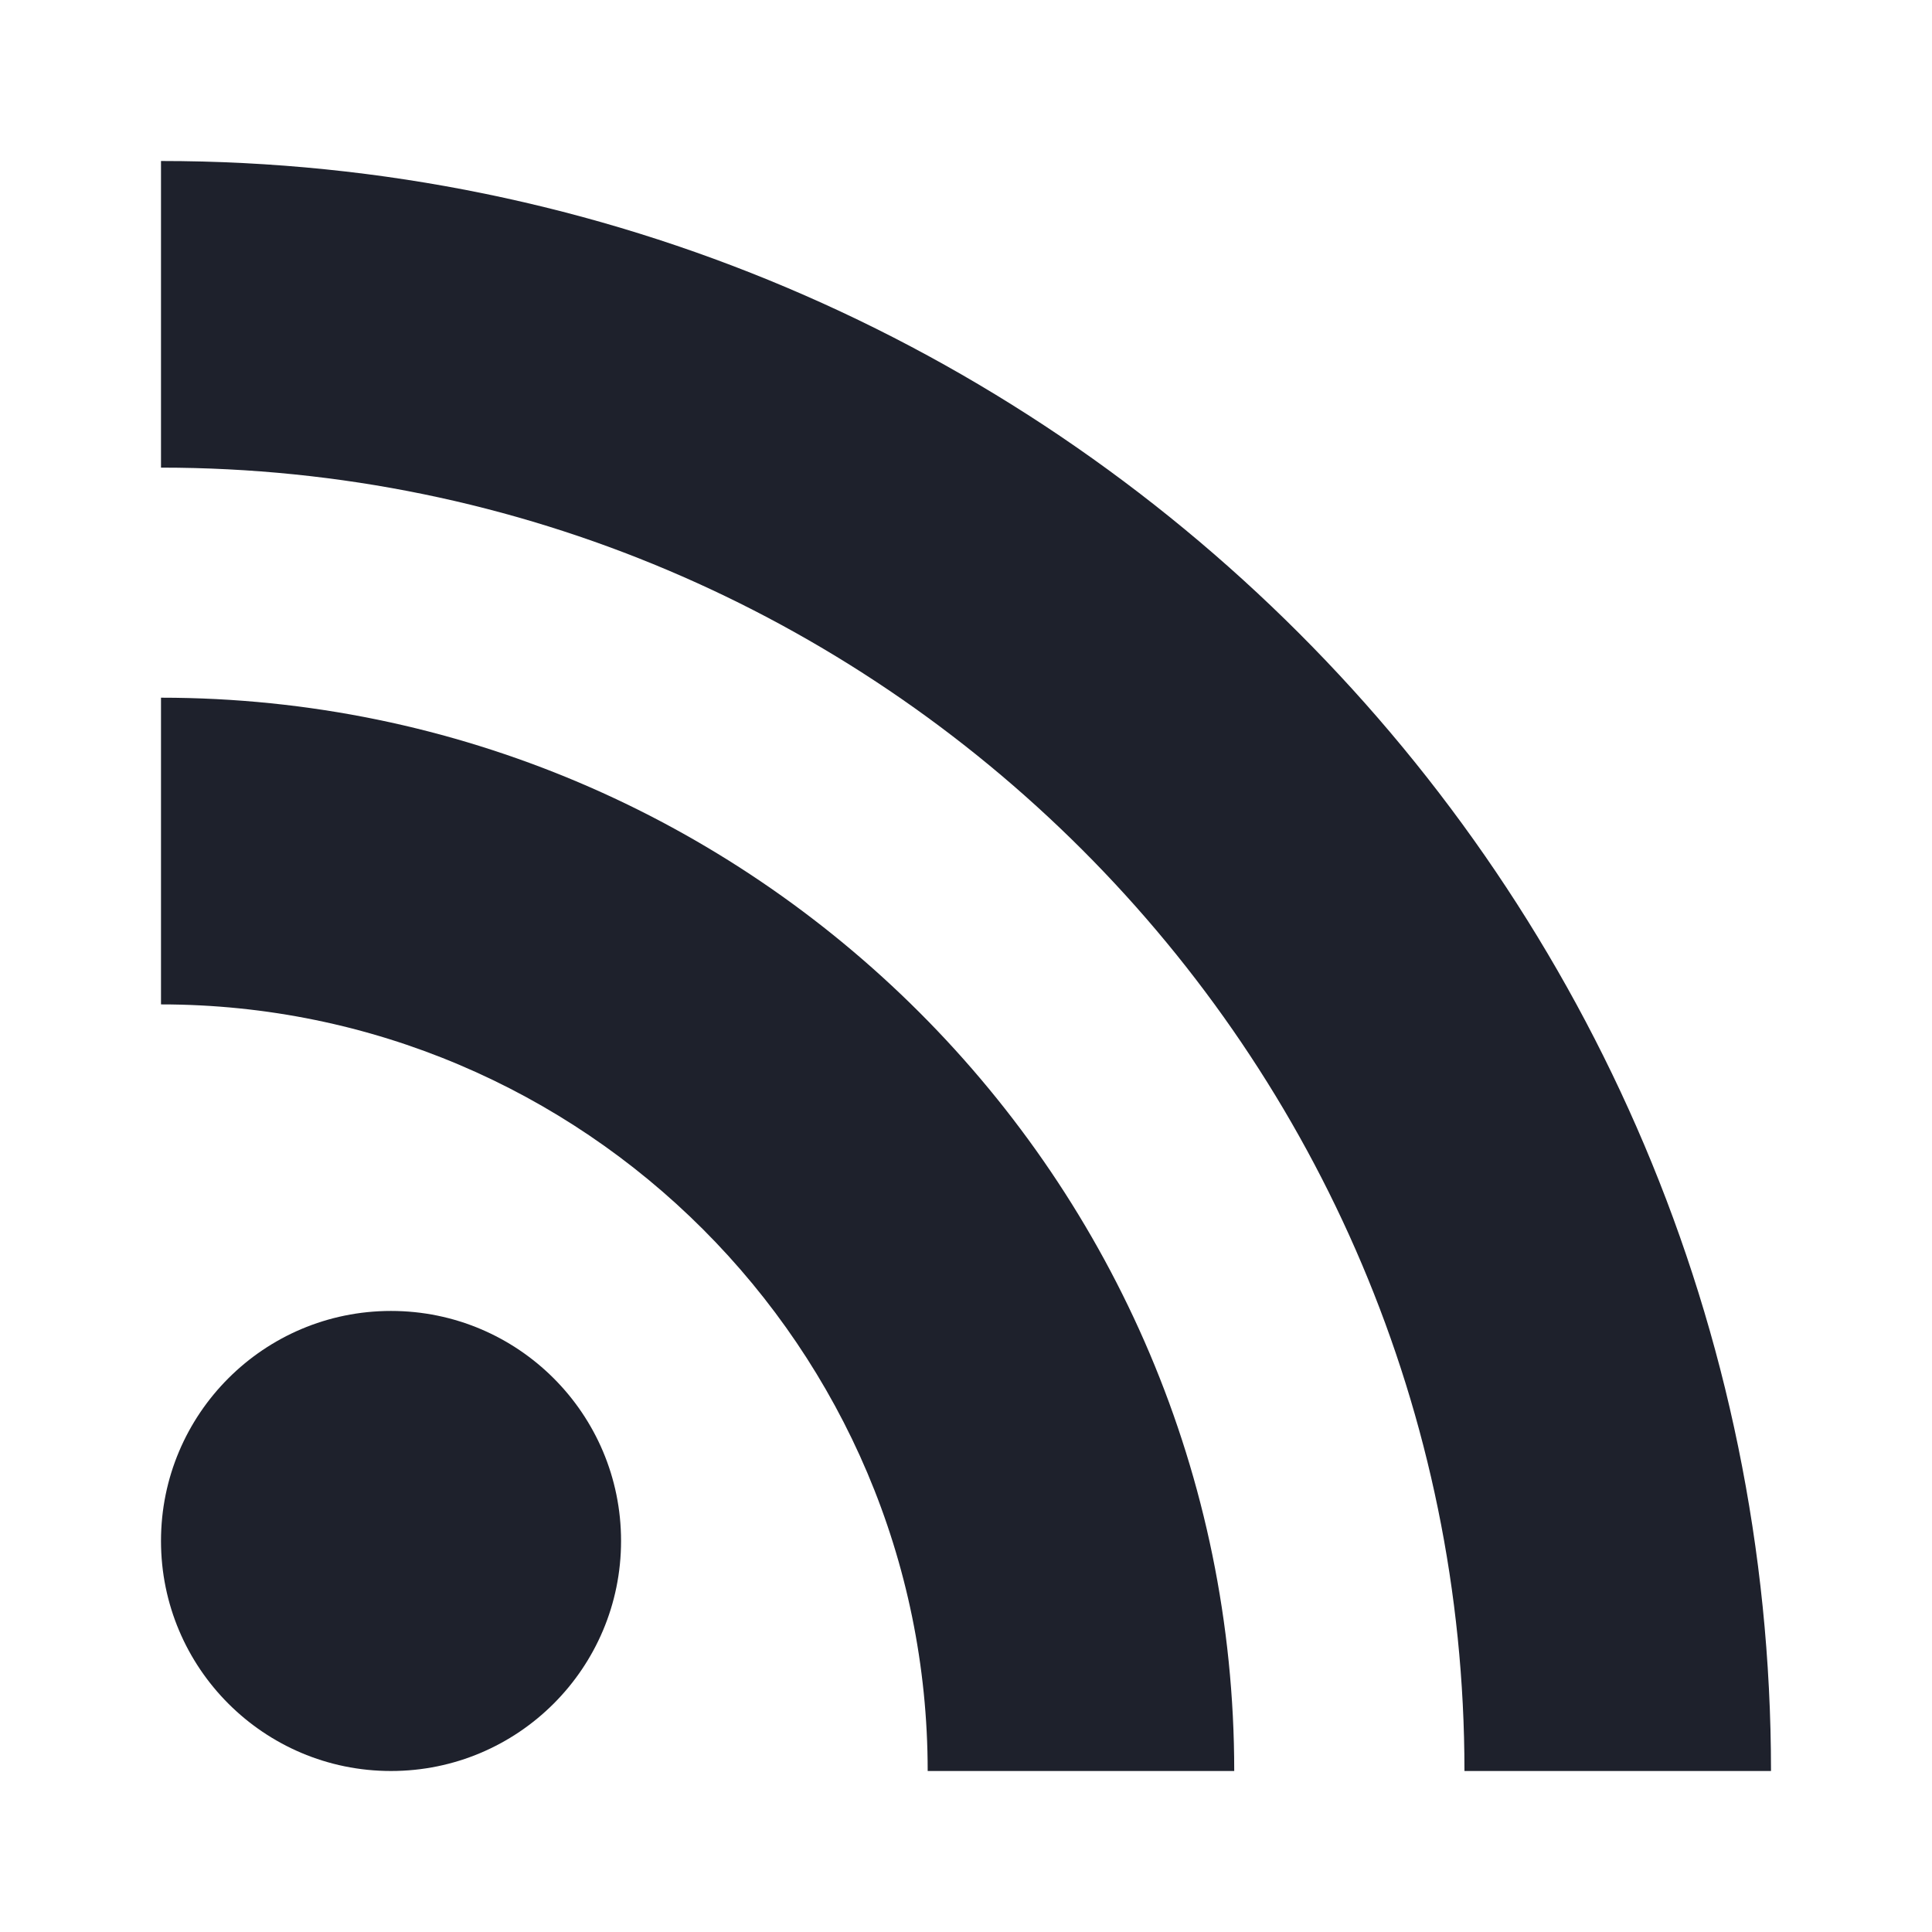
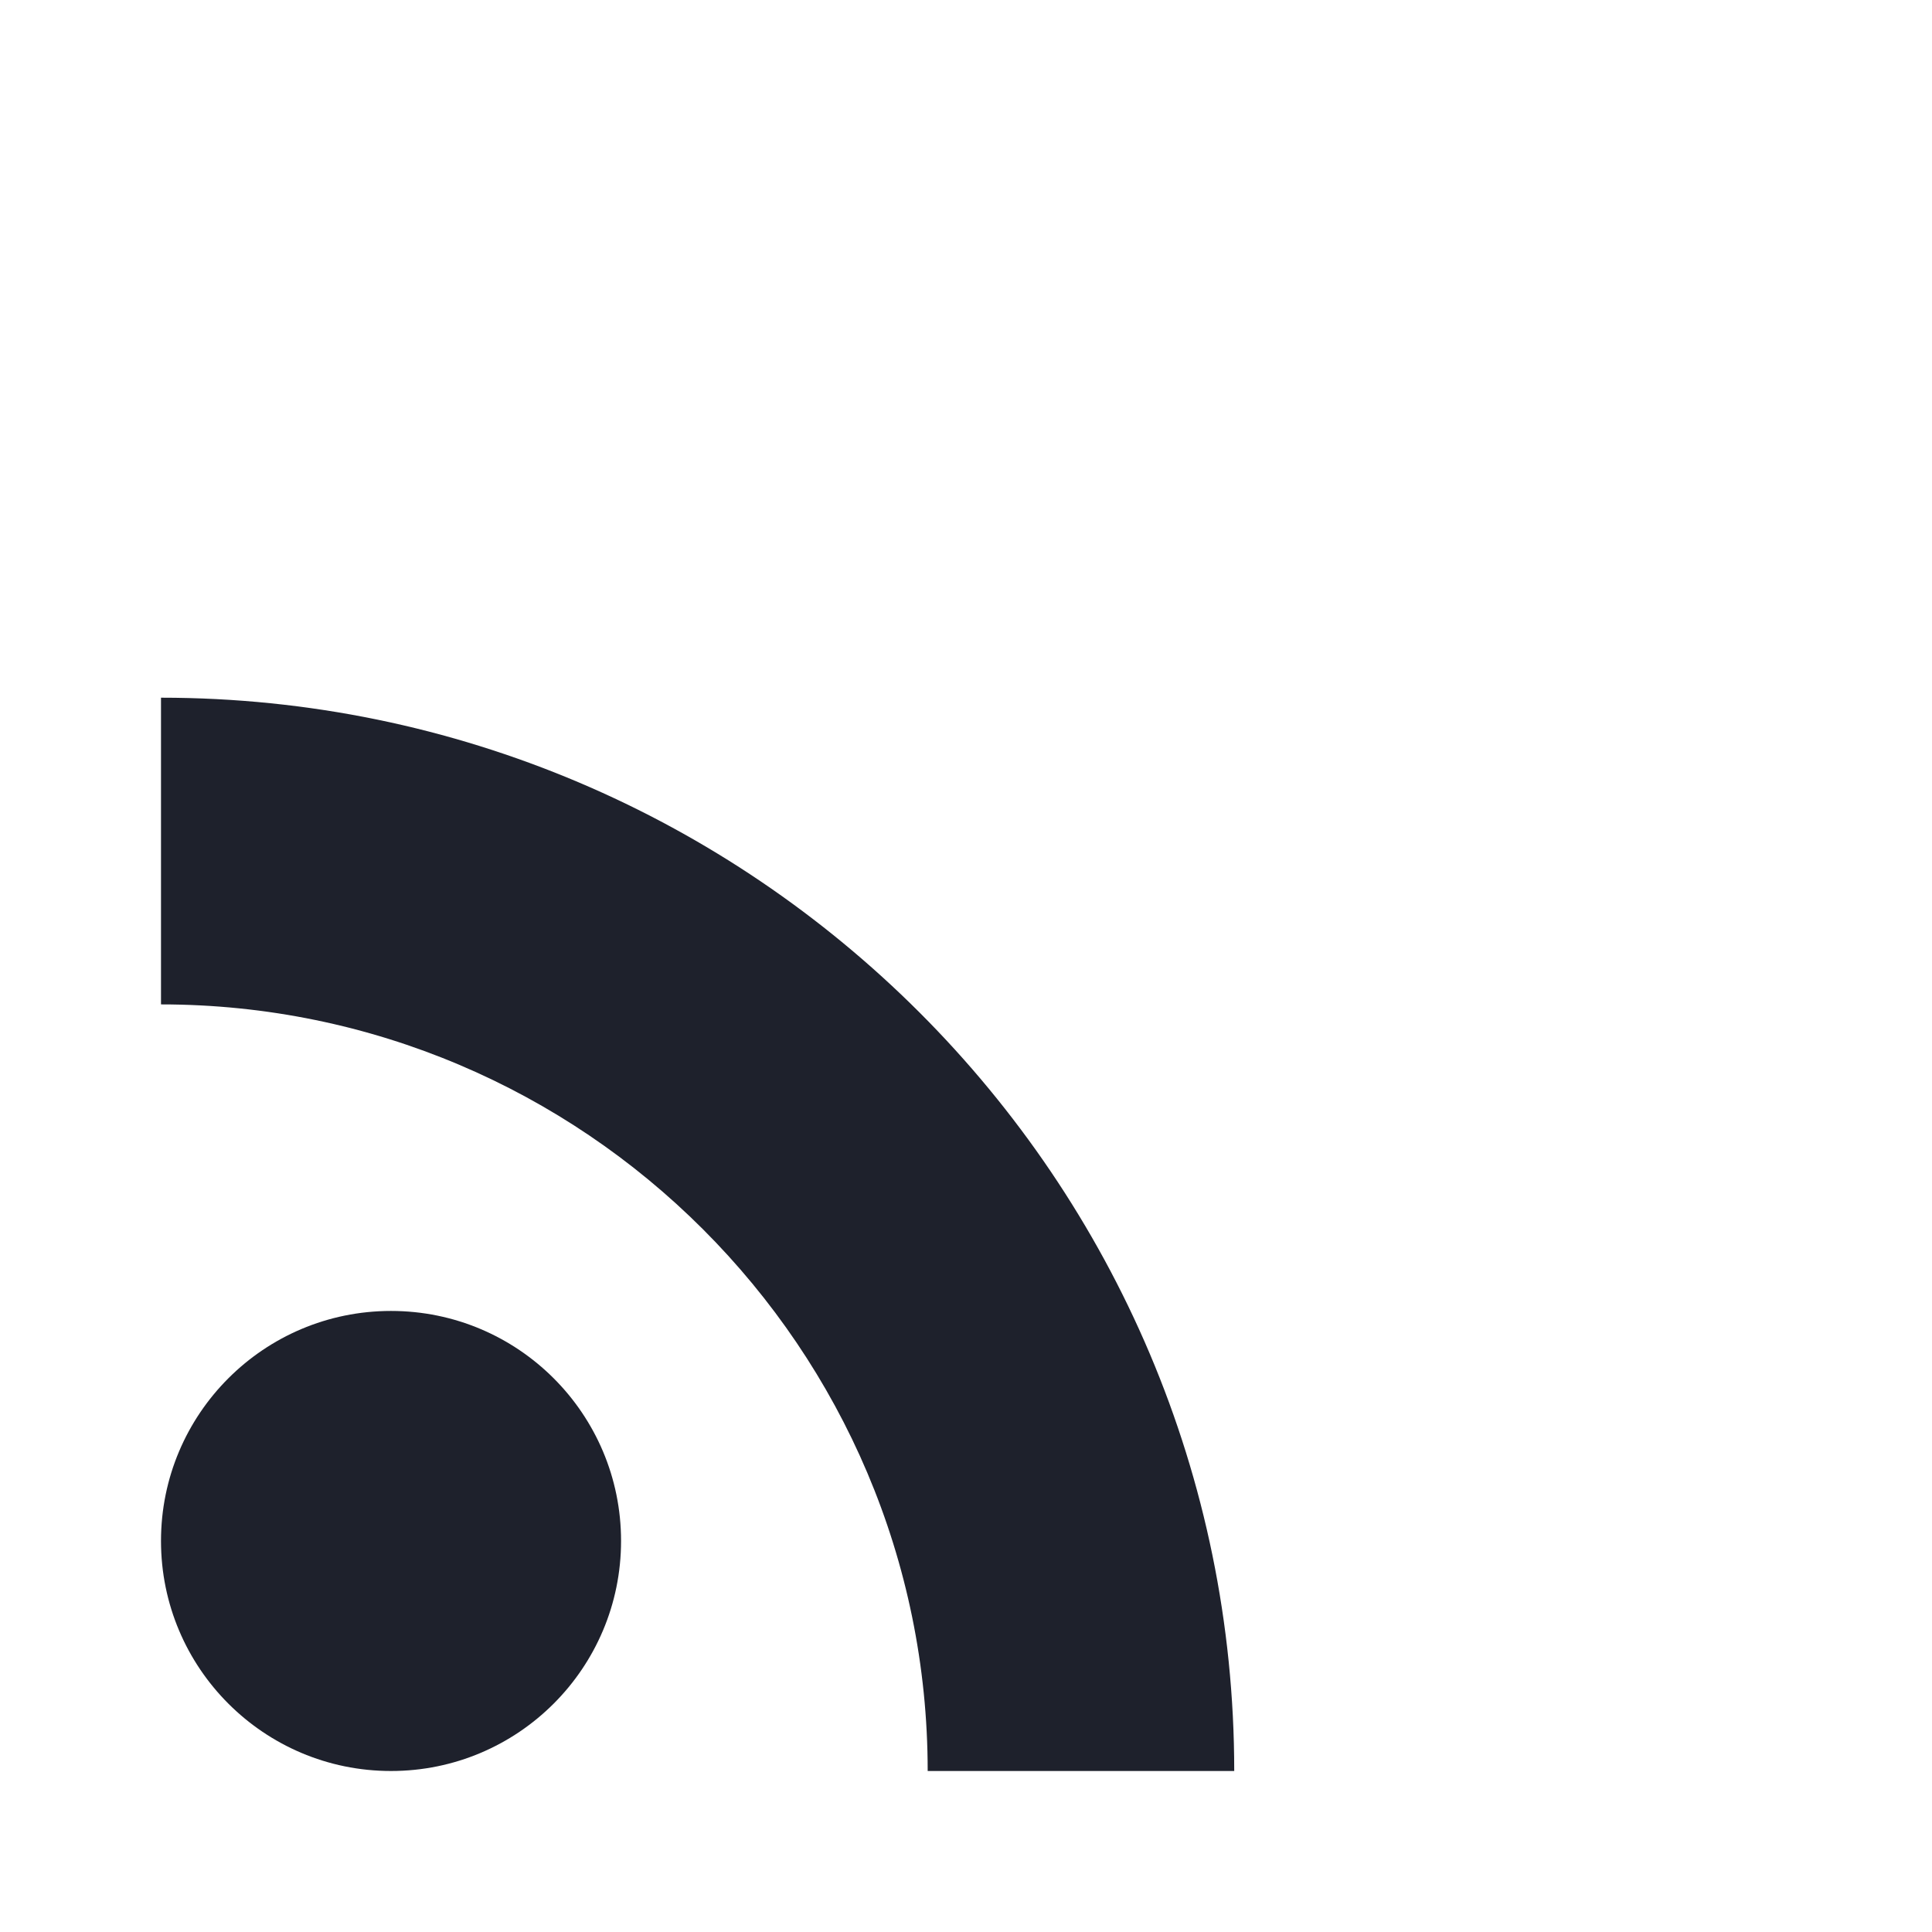
<svg xmlns="http://www.w3.org/2000/svg" width="24" height="24" viewBox="0 0 24 24" fill="none">
  <path d="M4.857 22C6.436 22 7.715 20.721 7.715 19.142C7.715 17.564 6.436 16.285 4.857 16.285C3.279 16.285 2 17.564 2 19.142C2 20.721 3.279 22 4.857 22Z" fill="#1E212C" />
  <path d="M11.524 22H15.332C15.332 14.649 9.351 8.668 2 8.667V12.477C7.252 12.478 11.524 16.748 11.524 22Z" fill="#1E212C" />
-   <path d="M22 22C22 10.972 13.028 2 2 2V5.809C10.928 5.809 18.192 13.071 18.192 22H22Z" fill="#1E212C" />
</svg>